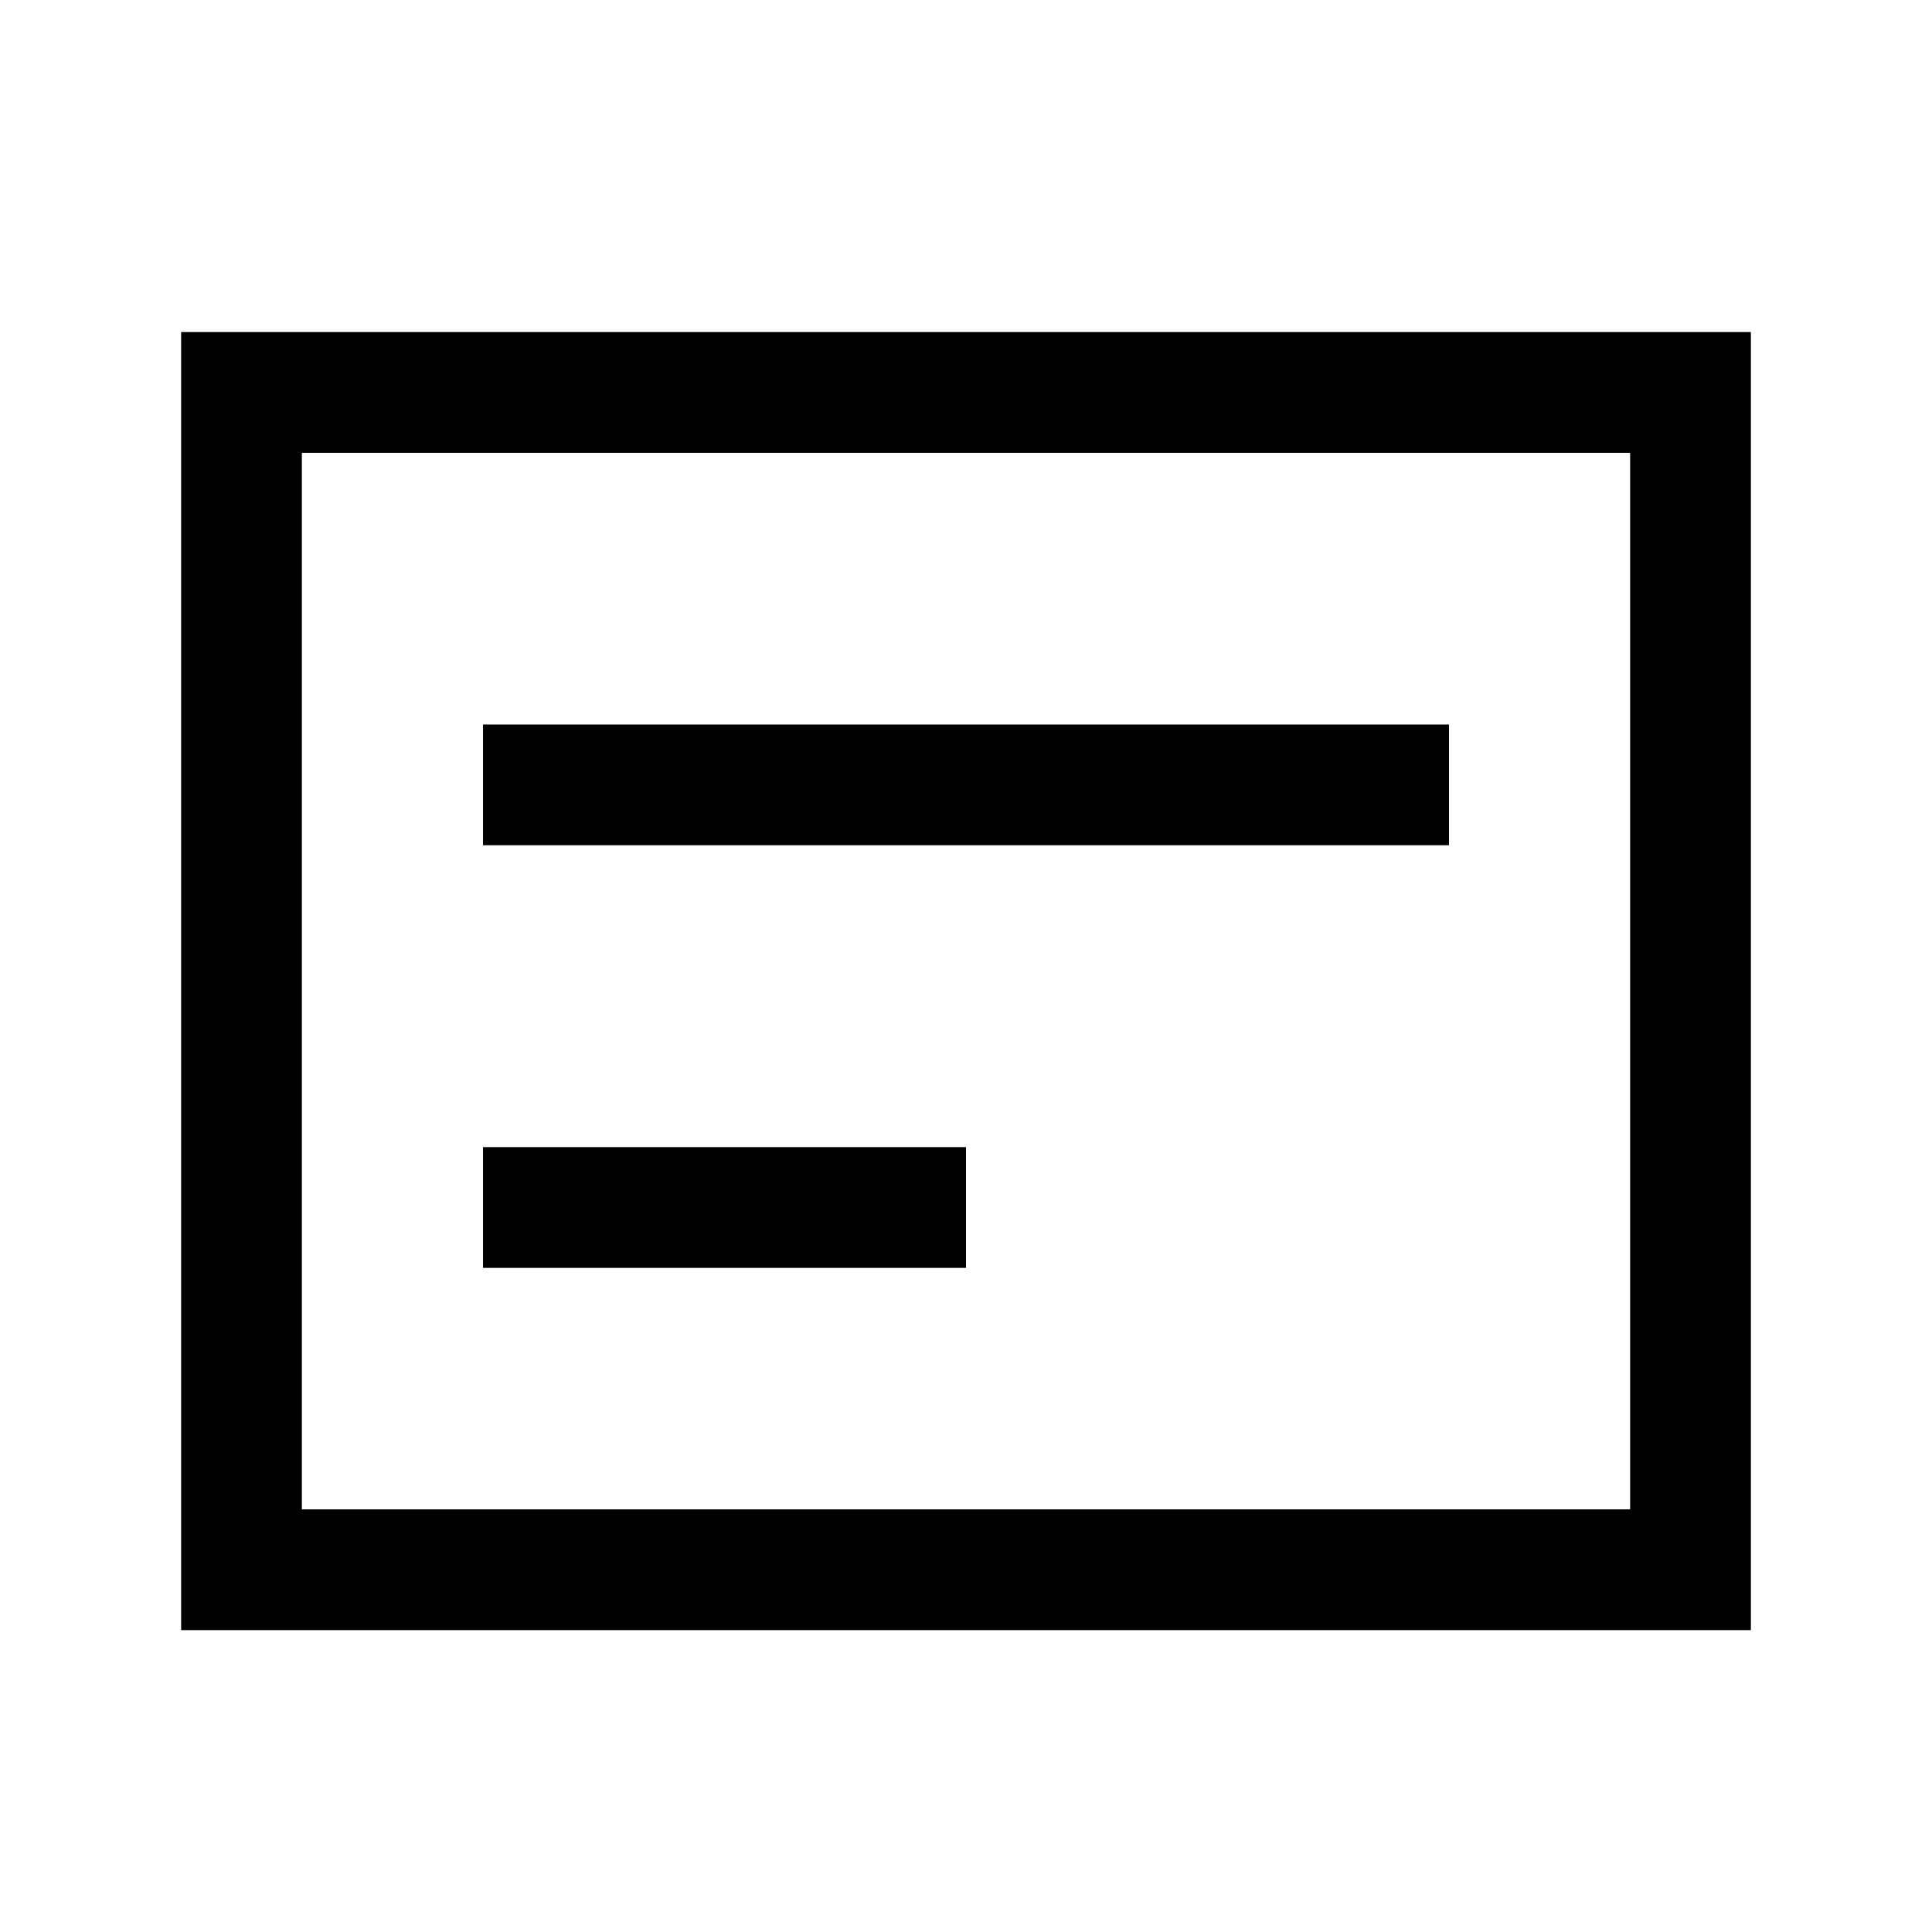
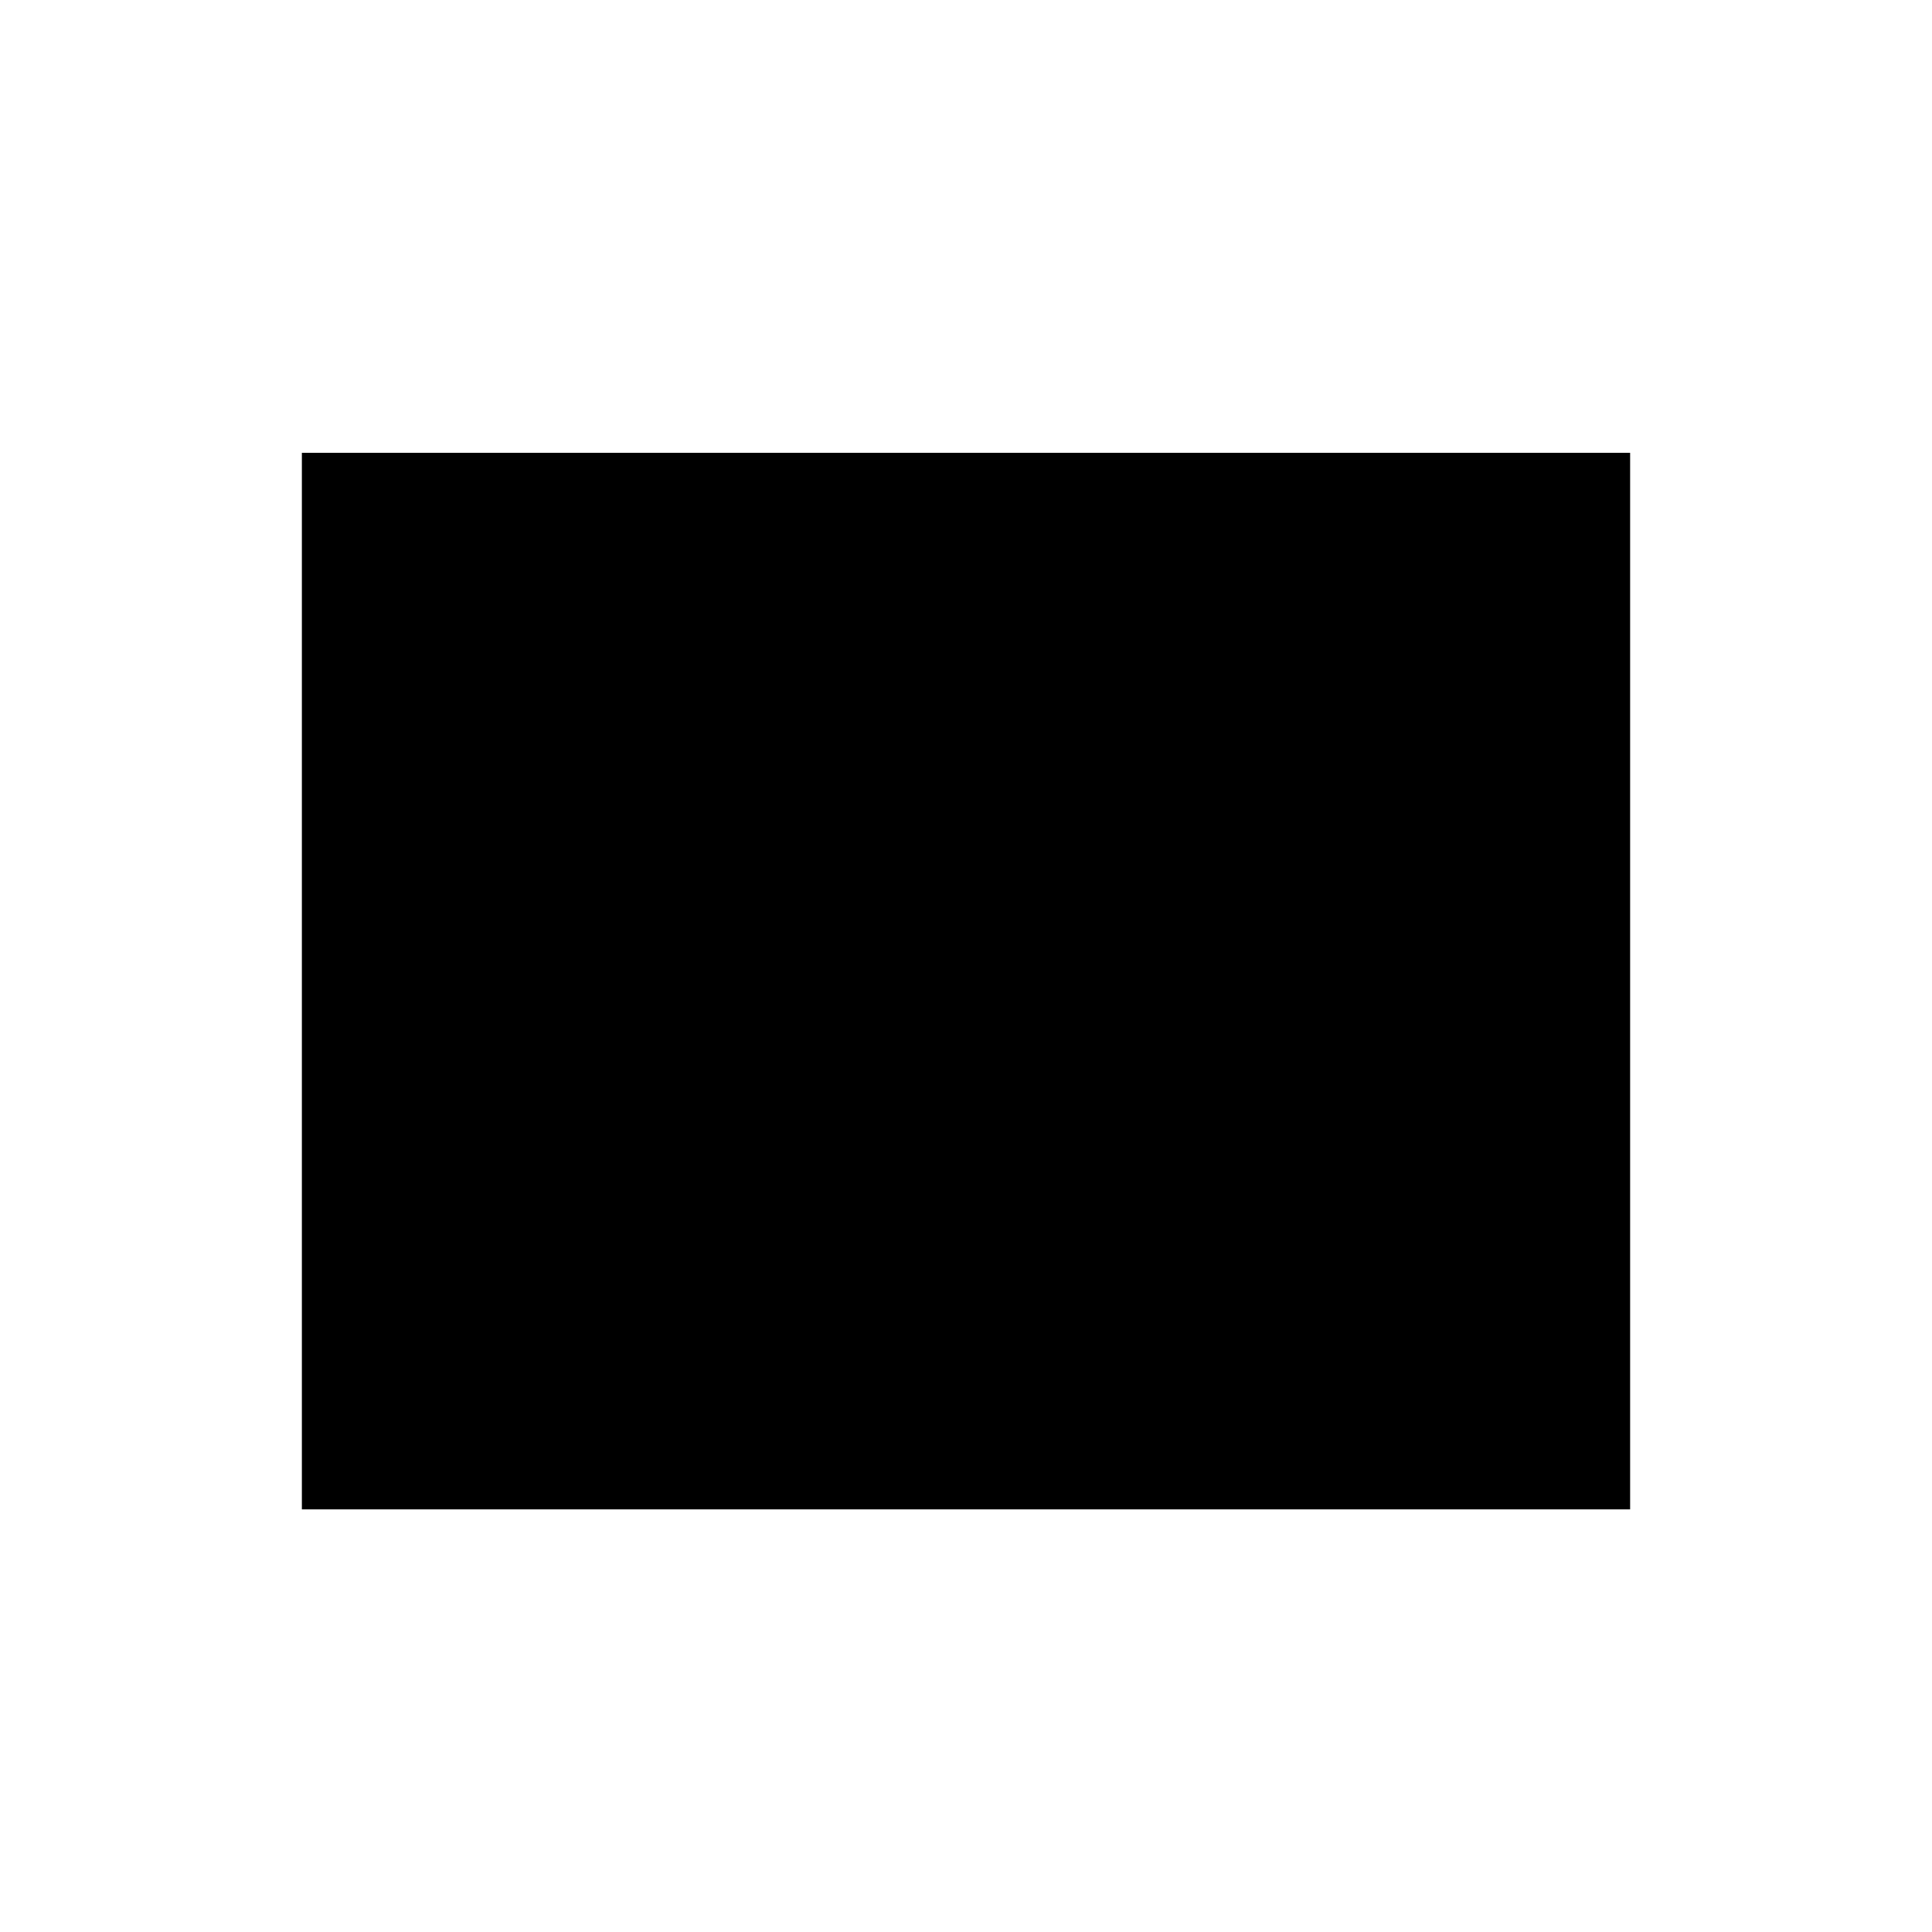
<svg xmlns="http://www.w3.org/2000/svg" width="800px" height="800px" viewBox="0 0 512 512">
-   <rect width="256" height="32" x="128" y="192" fill="#000000" class="ci-primary" />
  <rect width="128" height="32" x="128" y="304" fill="#000000" class="ci-primary" />
-   <path fill="#000000" d="M48,432H464V88H48ZM80,120H432V400H80Z" class="ci-primary" />
+   <path fill="#000000" d="M48,432H464H48ZM80,120H432V400H80Z" class="ci-primary" />
</svg>